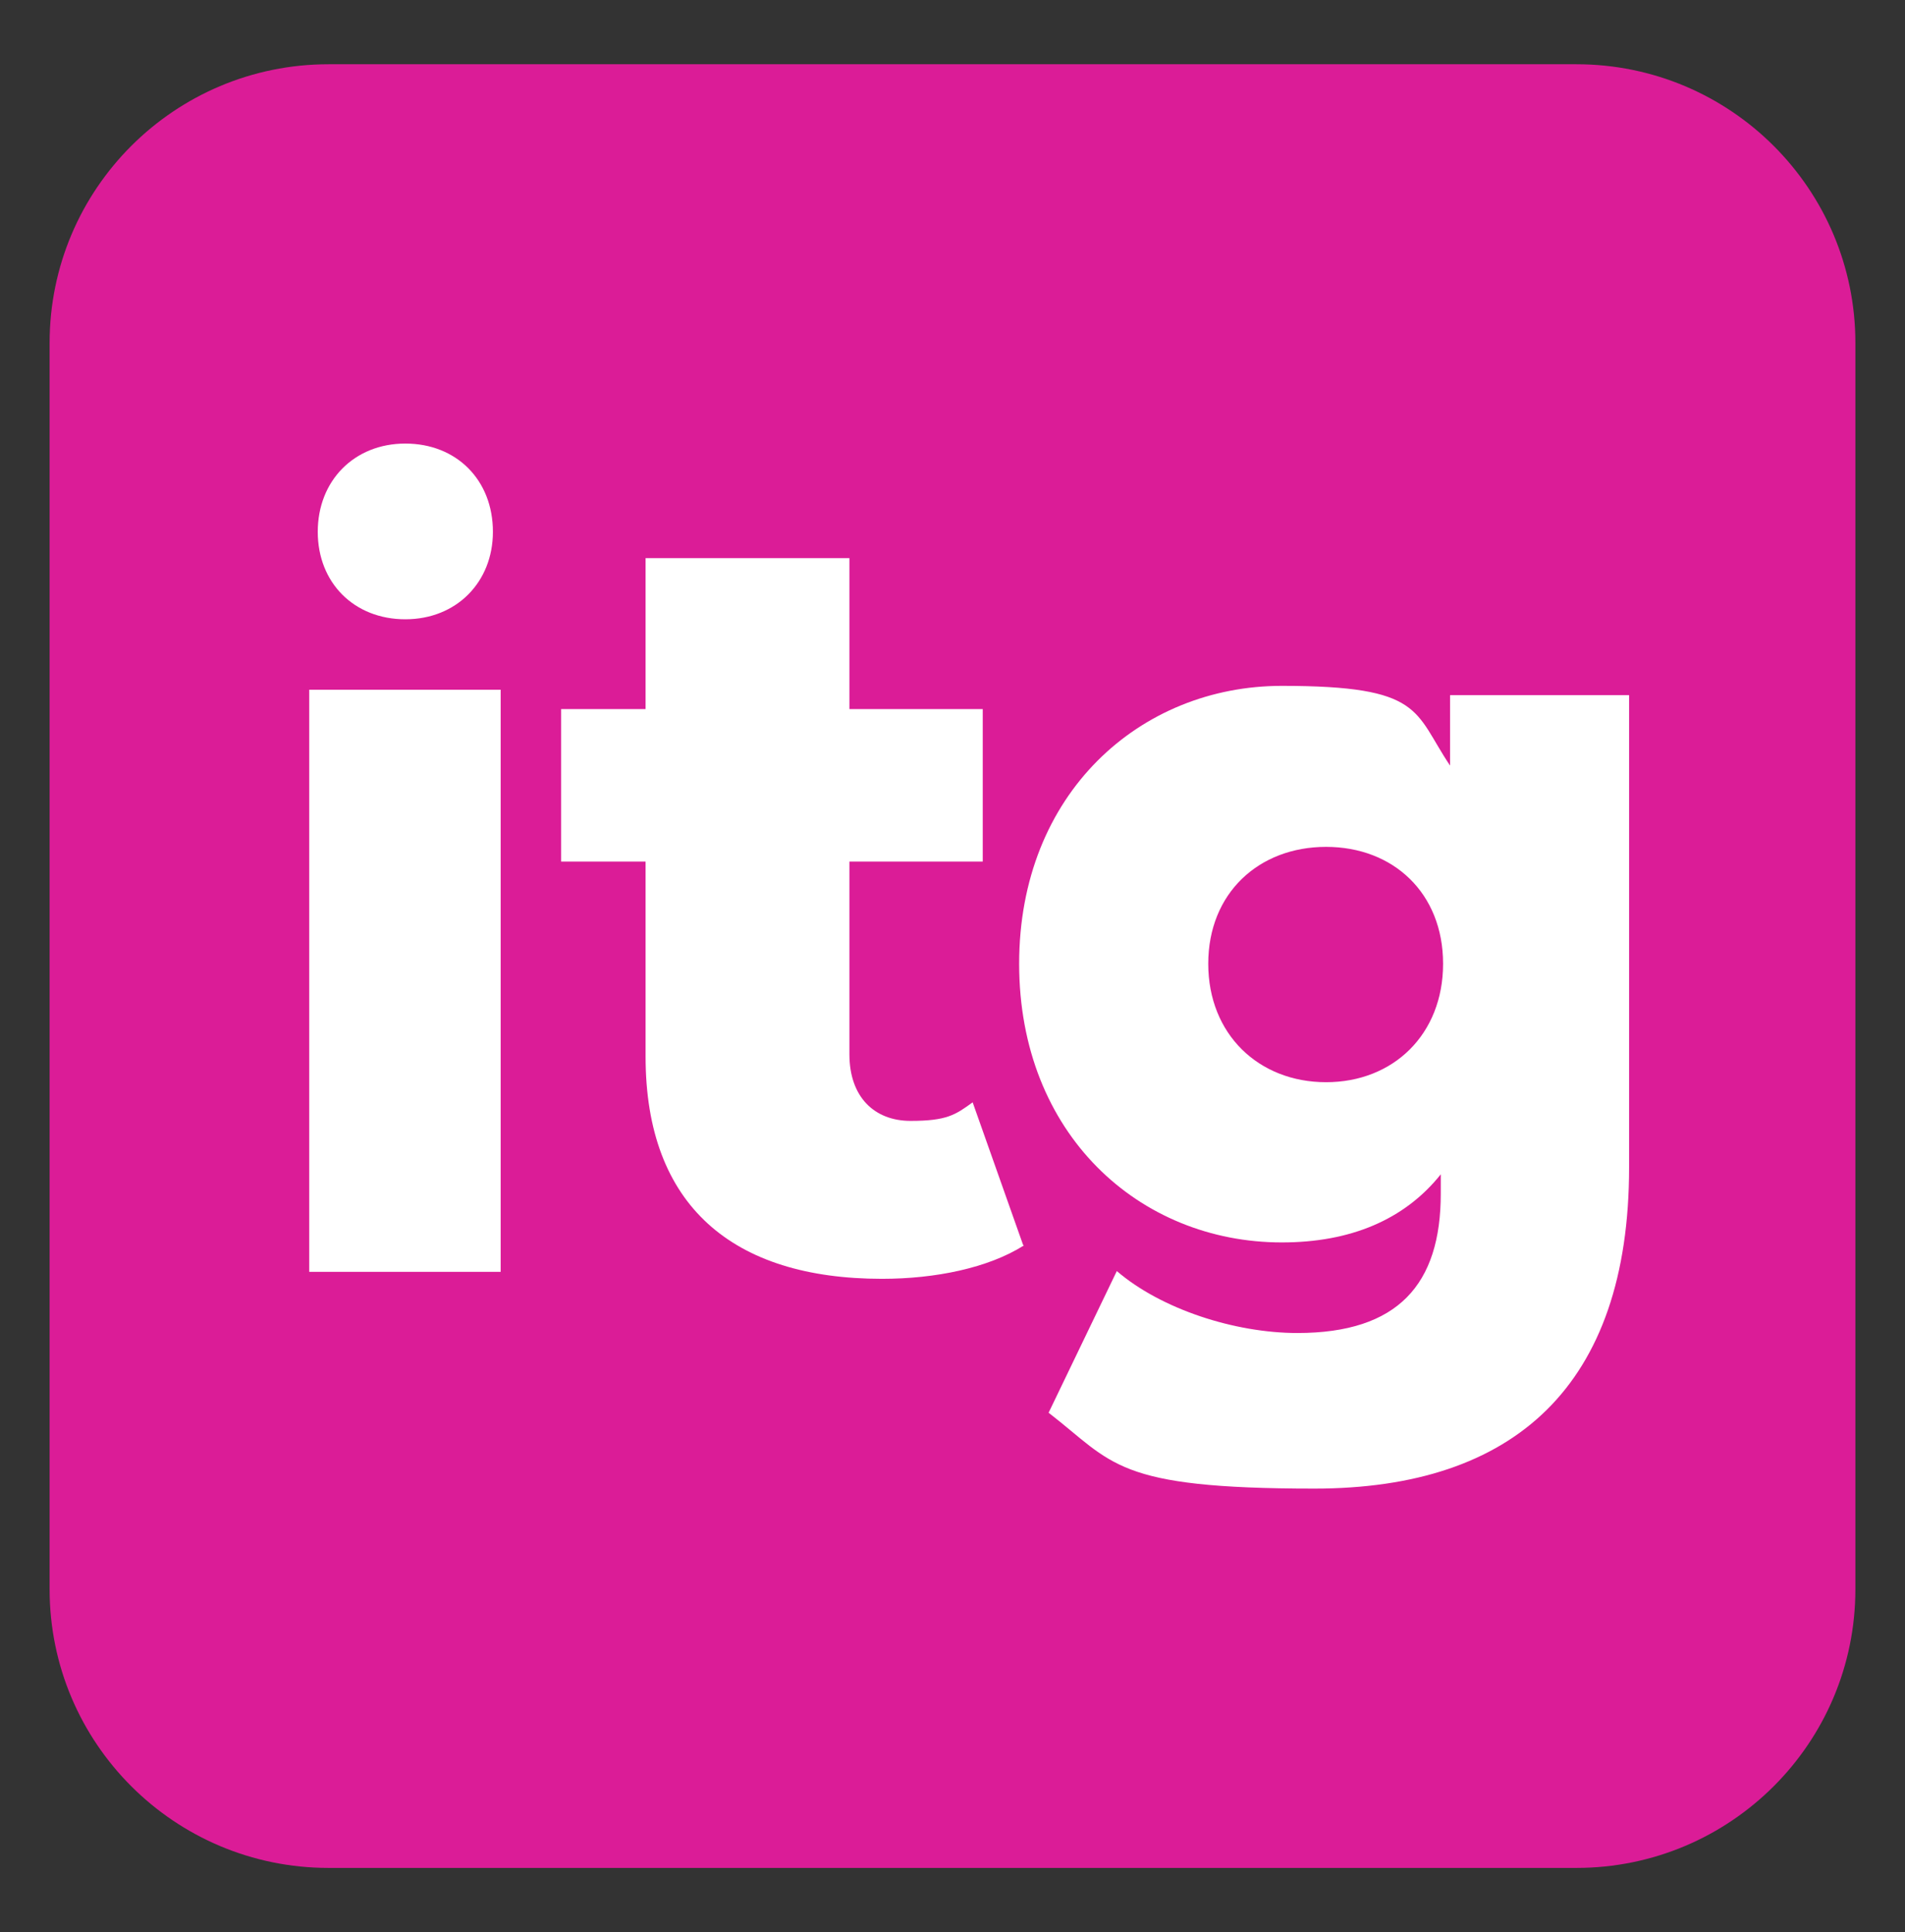
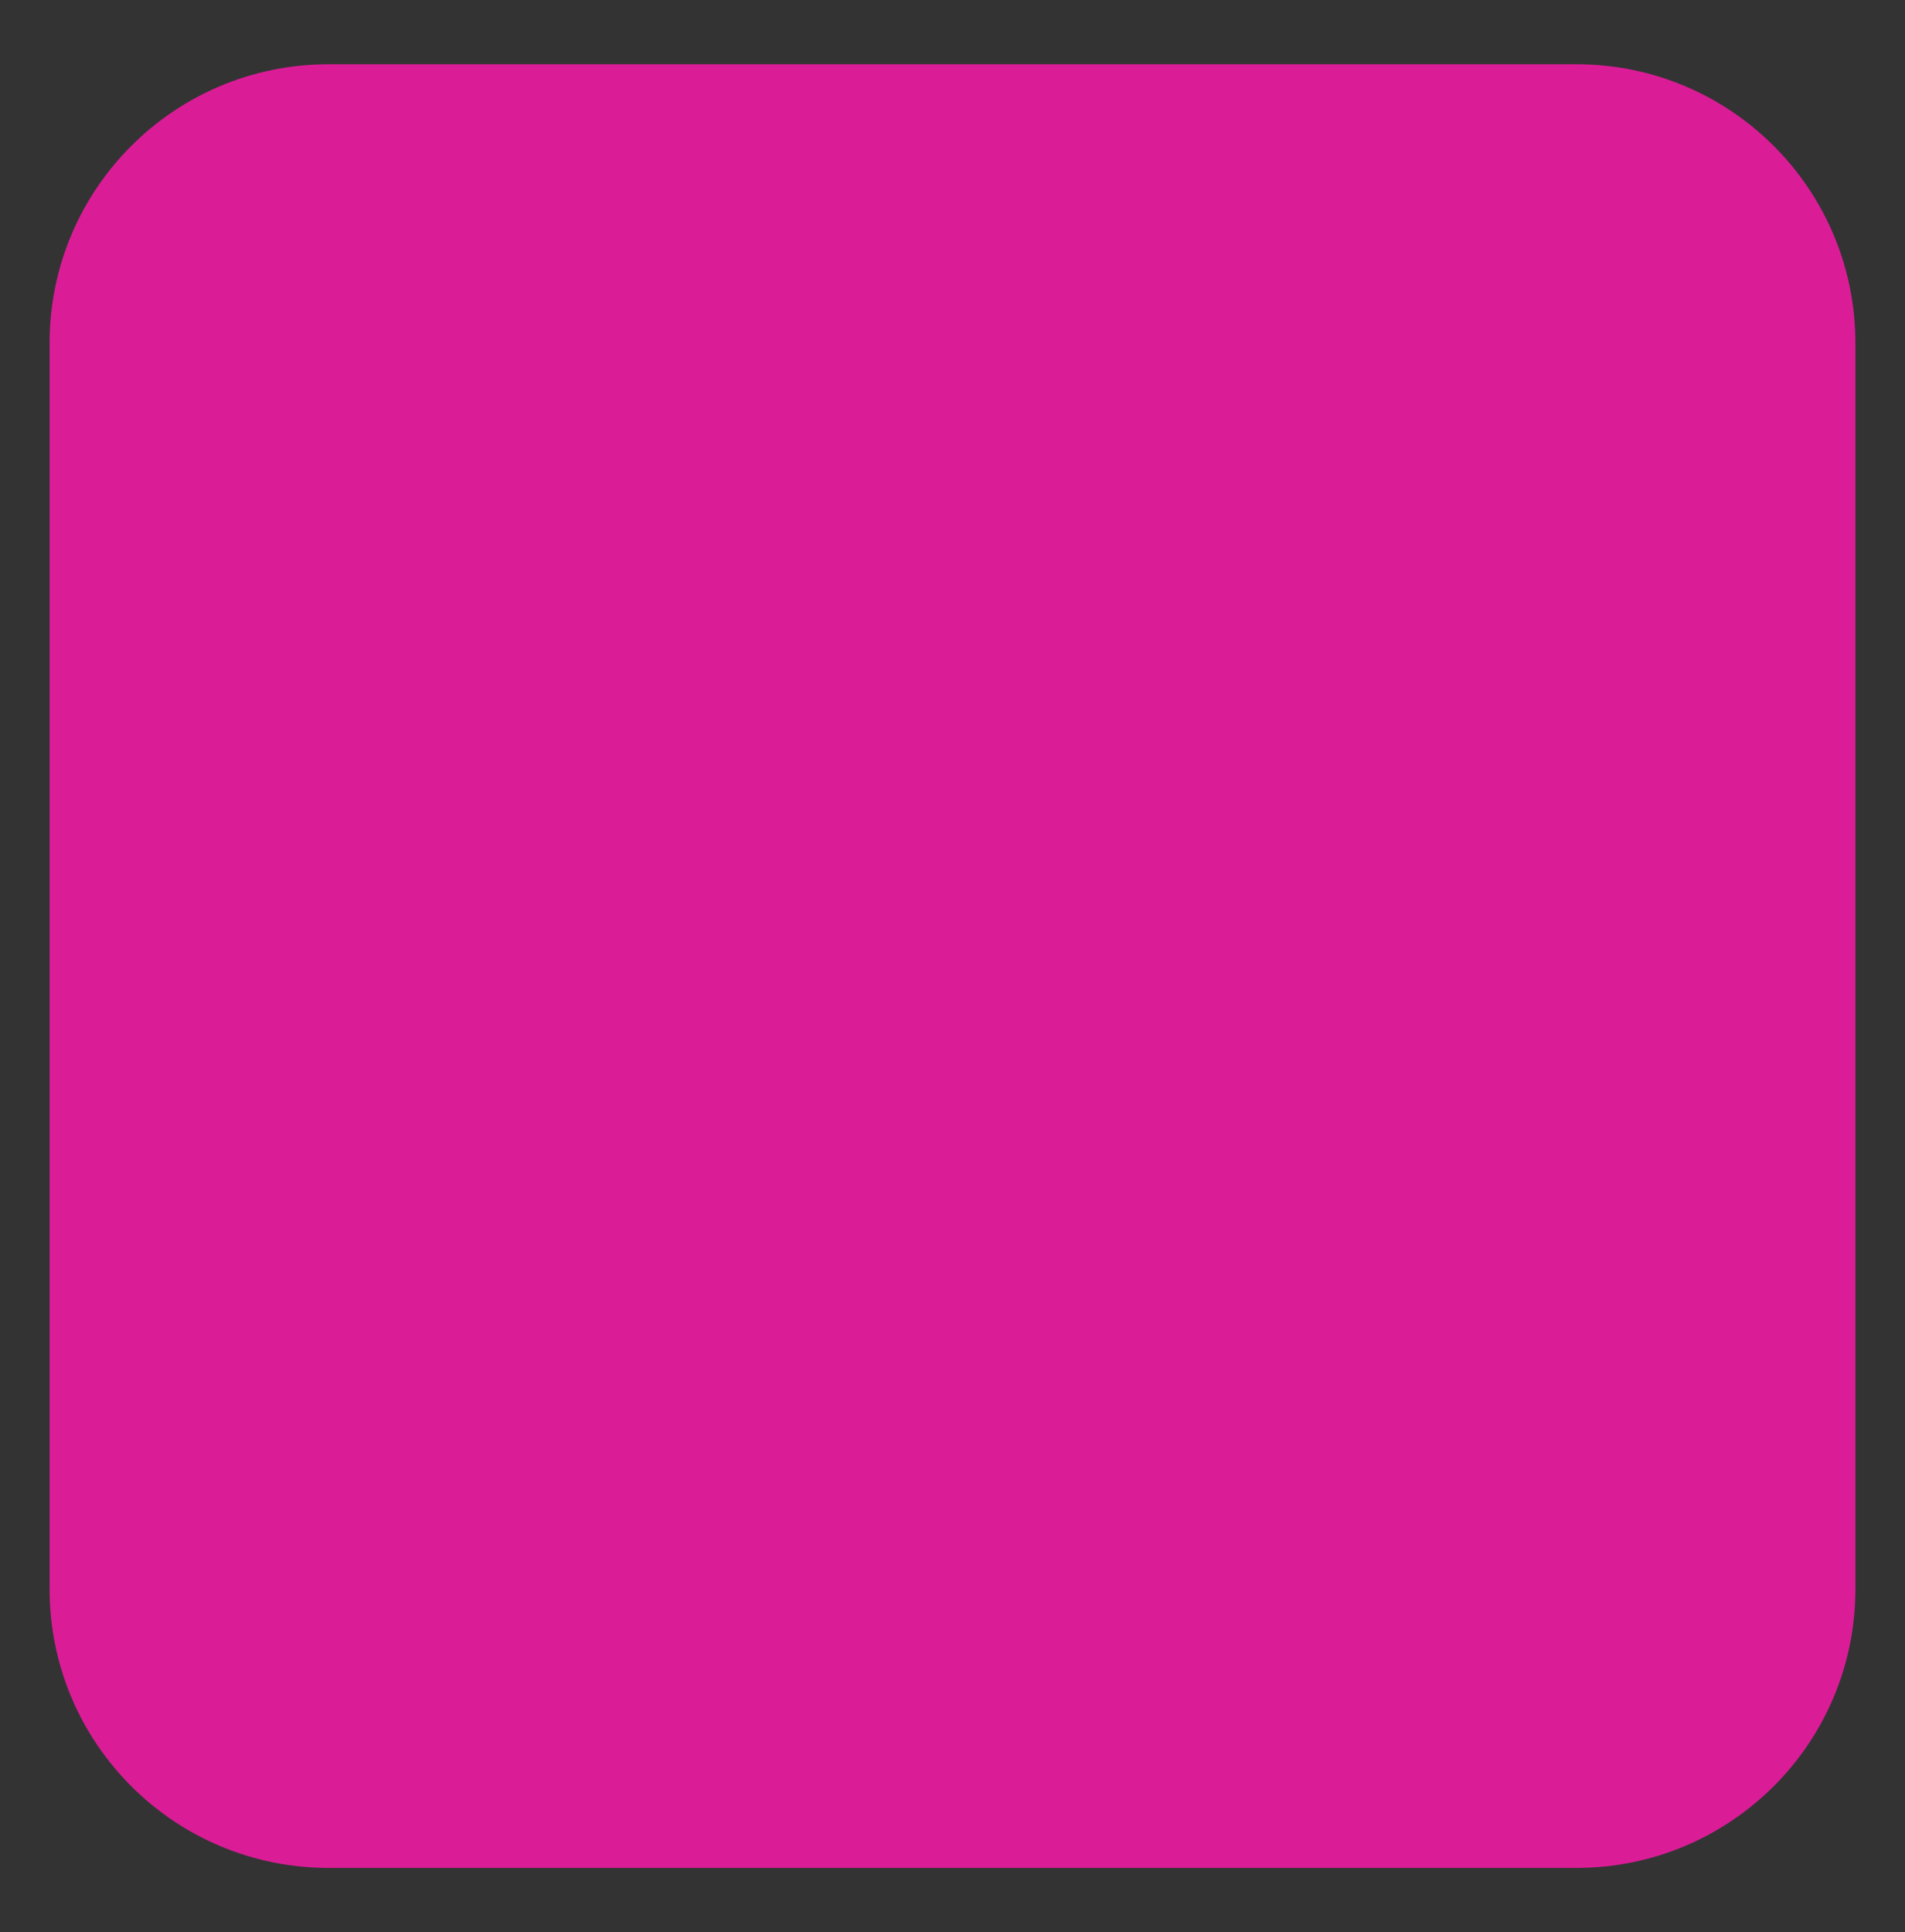
<svg xmlns="http://www.w3.org/2000/svg" width="71" height="72" viewBox="0 0 71 72" fill="none">
  <rect x="0" y="0" width="71" height="72" fill="#333333" stroke="none" />
  <path d="M58.753 2.394H12.247C6.504 2.394 1.849 7.044 1.849 12.779V59.221C1.849 64.956 6.504 69.606 12.247 69.606H58.753C64.496 69.606 69.151 64.956 69.151 59.221V12.779C69.151 7.044 64.496 2.394 58.753 2.394Z" fill="#DB1C97" />
-   <path d="M18.66 25.702V47.394H11.525V25.702H18.66ZM18.371 19.817C18.371 21.692 17.013 23.077 15.107 23.077C13.201 23.077 11.843 21.721 11.843 19.817C11.843 17.913 13.201 16.529 15.107 16.529C17.013 16.529 18.371 17.885 18.371 19.817Z" fill="white" />
-   <path d="M60.717 25.933V43.5C60.717 51.635 56.442 55.471 48.989 55.471C41.537 55.471 41.508 54.519 39.082 52.644L41.624 47.365C43.27 48.779 46.014 49.673 48.354 49.673C52.109 49.673 53.698 47.856 53.698 44.481V43.76C52.34 45.462 50.318 46.298 47.776 46.298C42.461 46.298 37.984 42.26 37.984 35.913C37.984 29.567 42.49 25.558 47.776 25.558C53.062 25.558 52.687 26.51 54.044 28.529V25.904H60.717V25.933ZM53.784 35.913C53.784 33.288 51.936 31.558 49.423 31.558C46.91 31.558 45.032 33.288 45.032 35.913C45.032 38.538 46.91 40.327 49.423 40.327C51.936 40.327 53.784 38.538 53.784 35.913Z" fill="white" />
-   <path d="M38.157 46.413C36.829 47.25 34.864 47.654 32.871 47.654C27.325 47.654 24.061 44.942 24.061 39.375V32.106H20.913V26.423H24.061V20.798H31.658V26.423H36.627V32.106H31.658V39.288C31.658 40.875 32.583 41.769 33.94 41.769C35.298 41.769 35.615 41.538 36.251 41.077L38.129 46.385L38.157 46.413Z" fill="white" />
</svg>